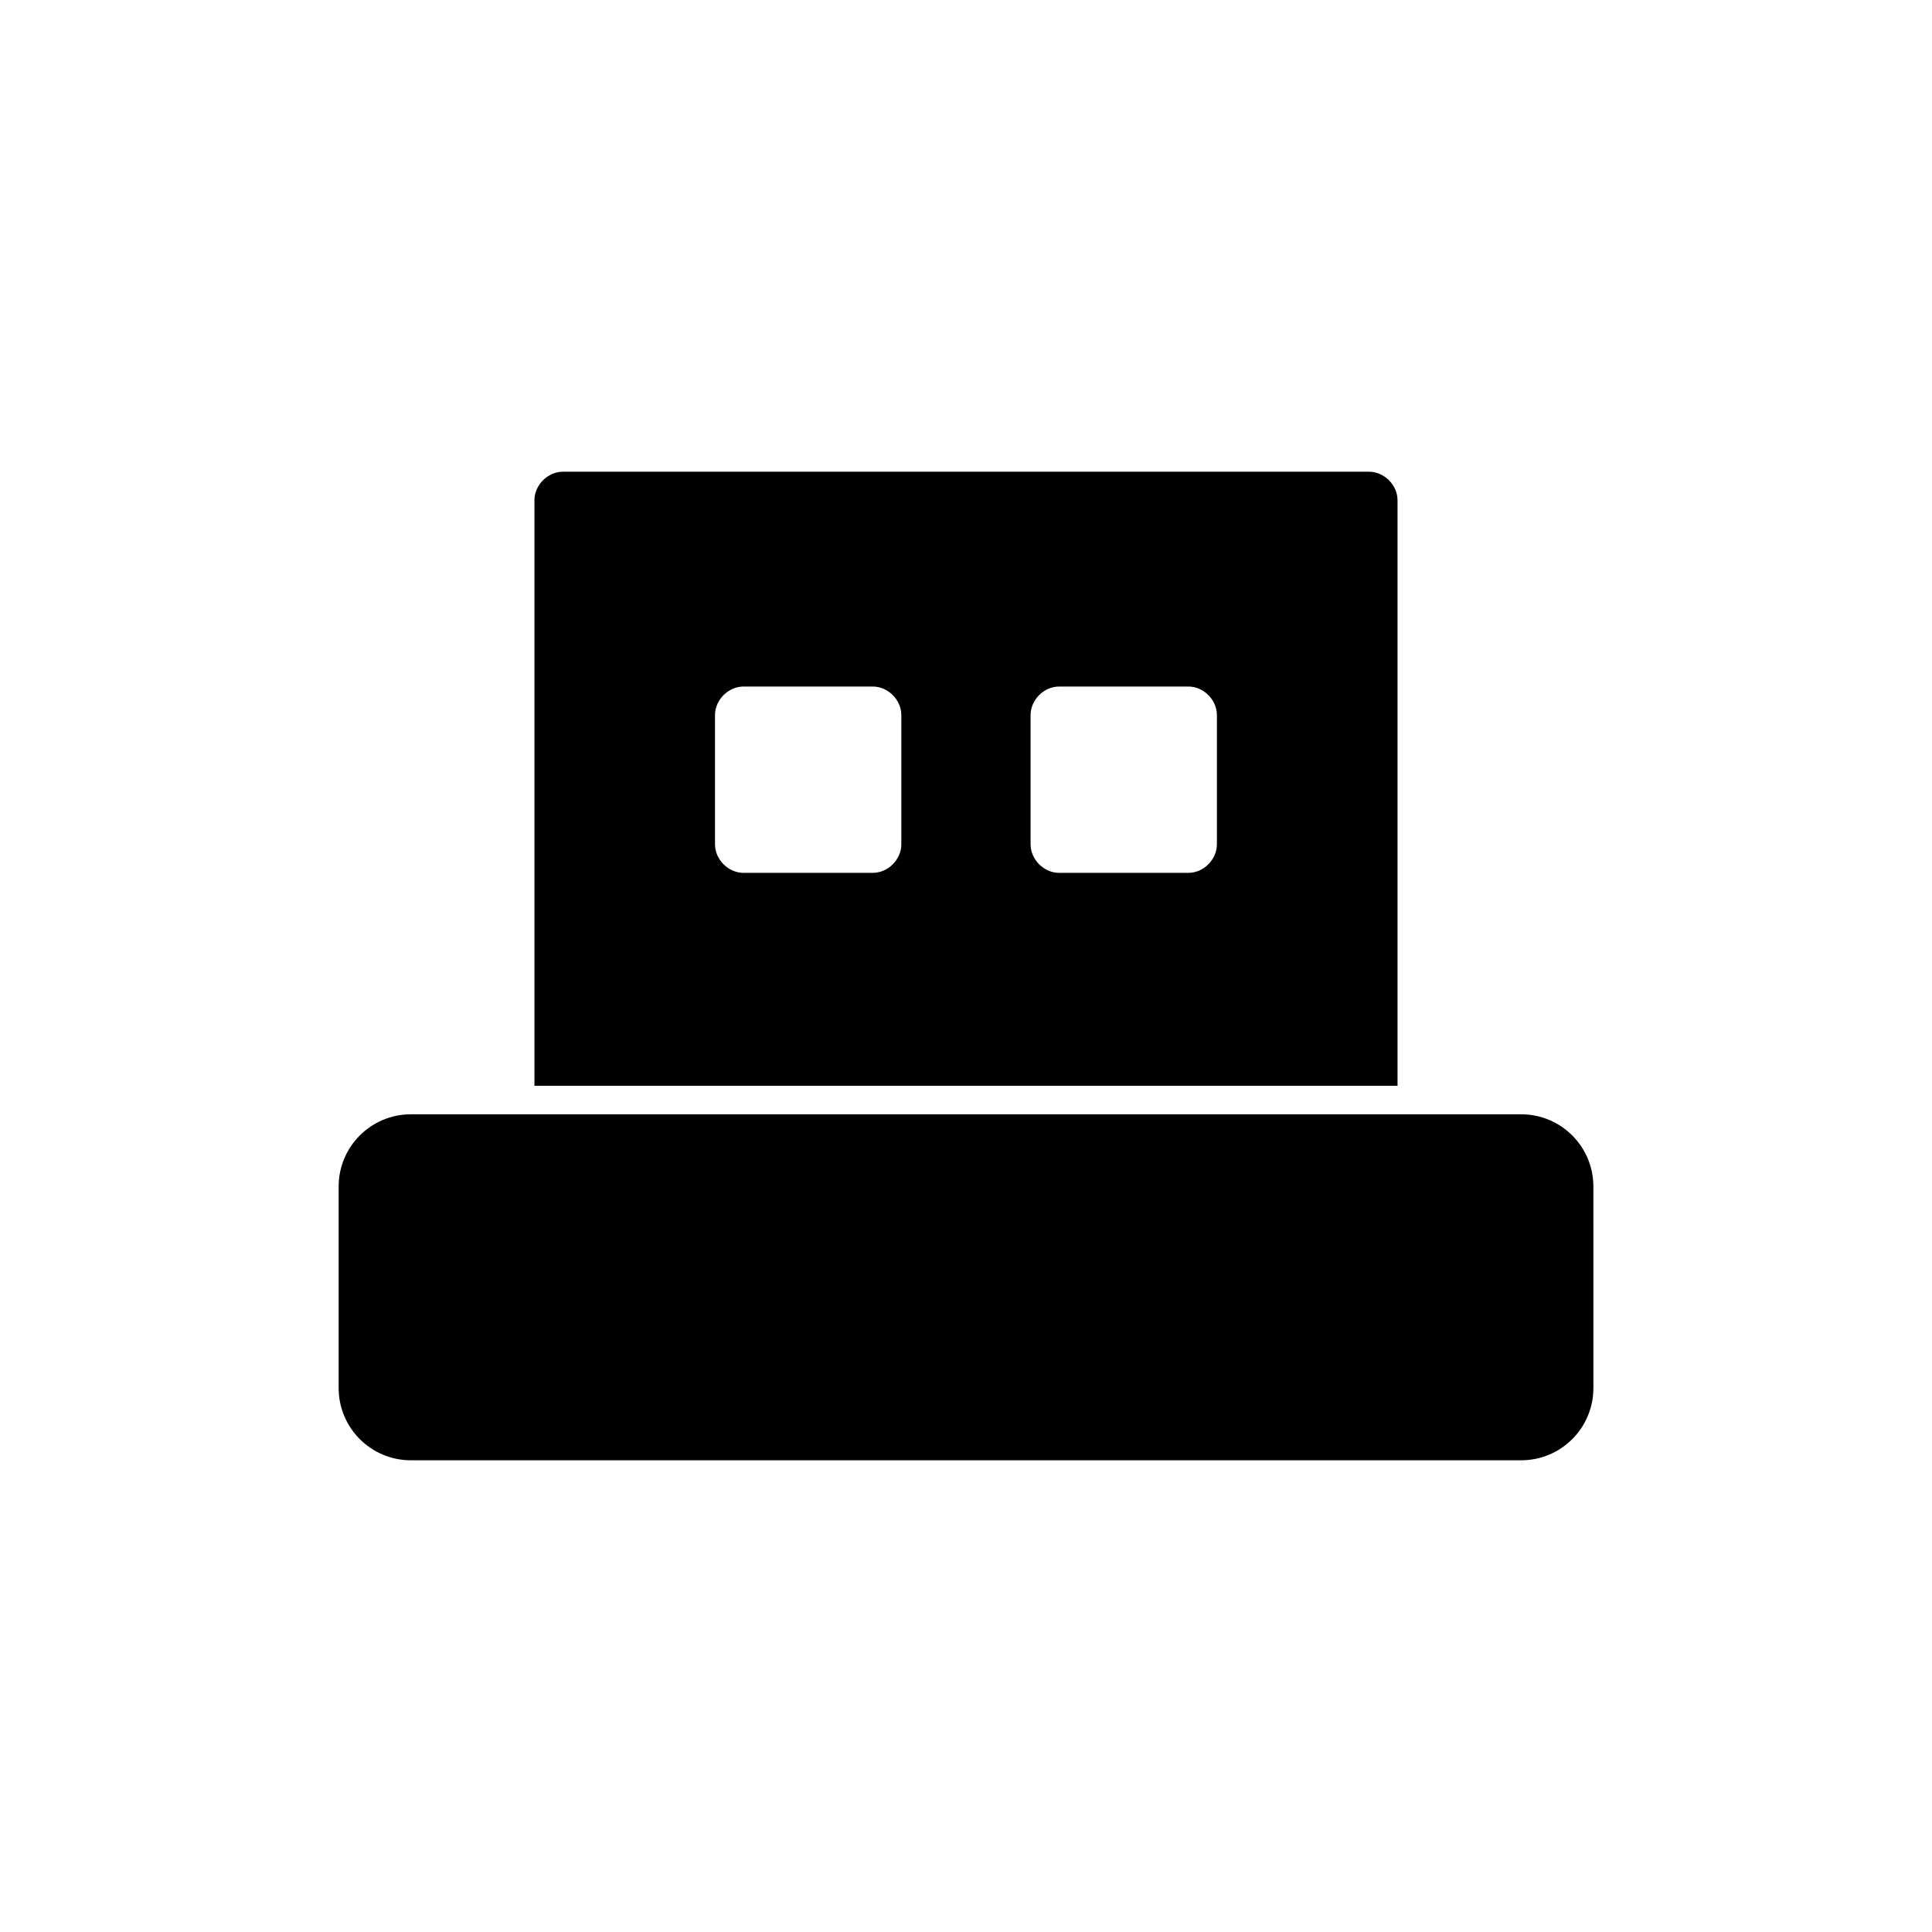
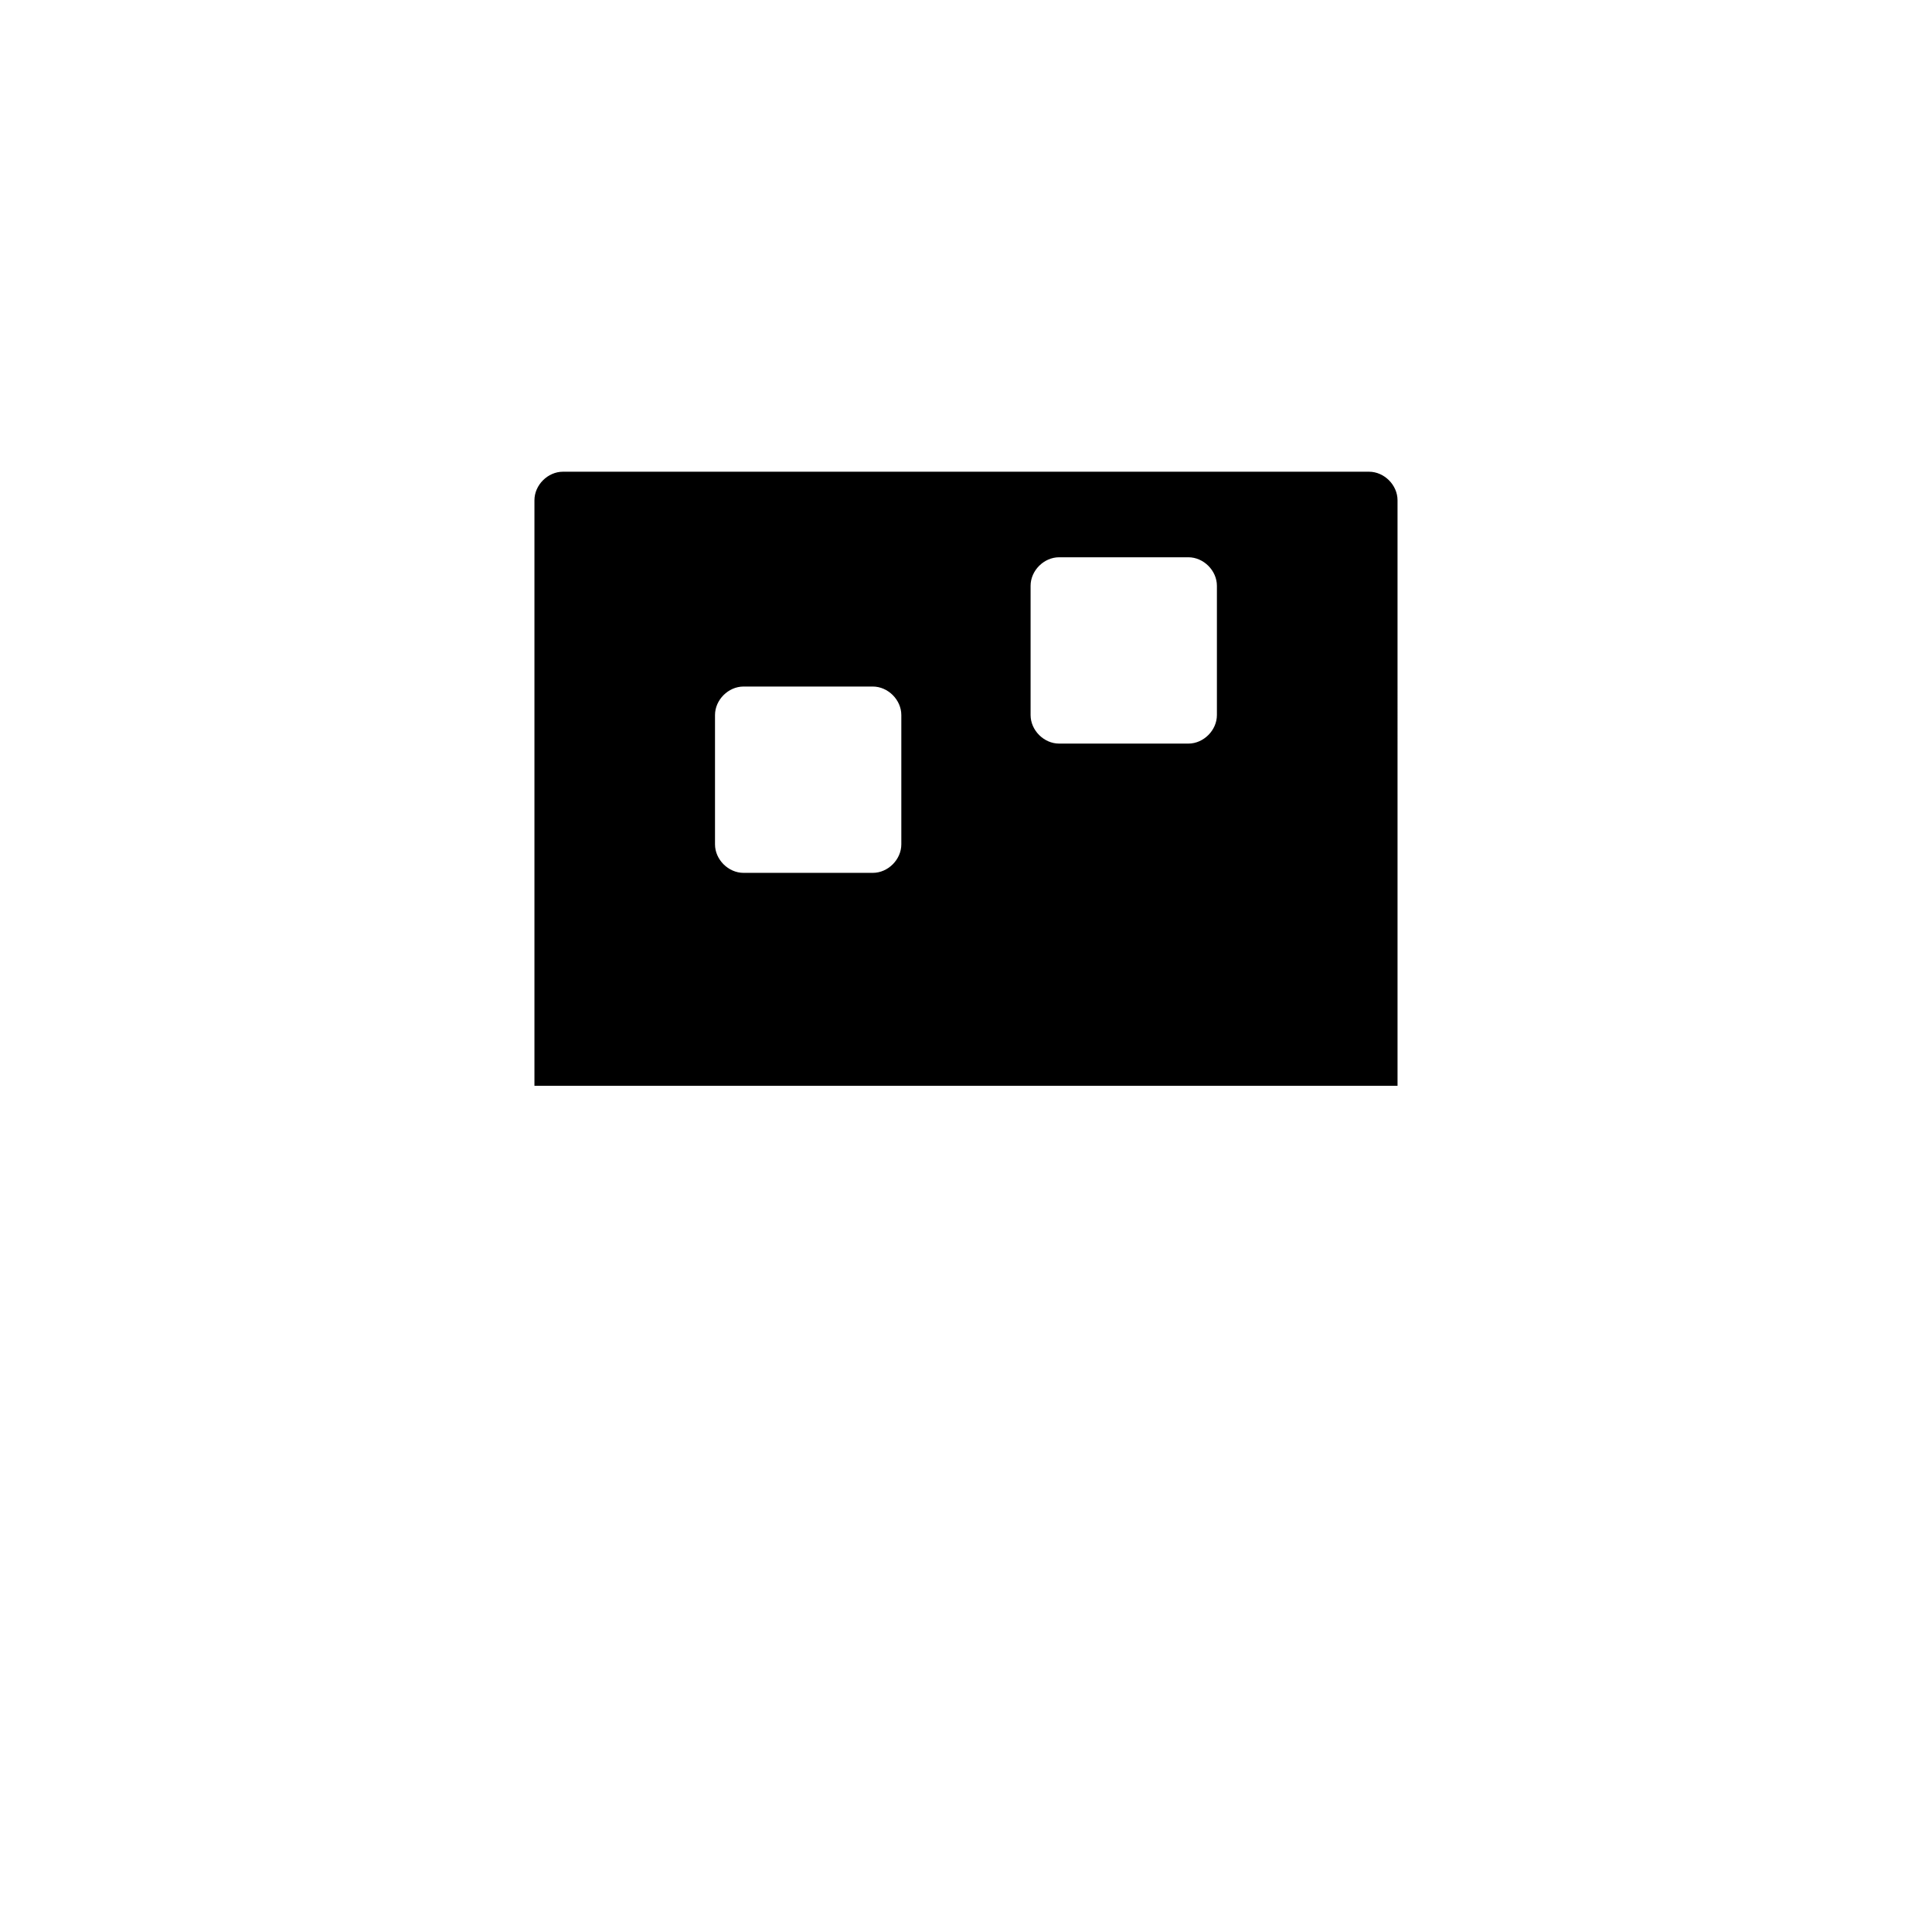
<svg xmlns="http://www.w3.org/2000/svg" fill="#000000" width="800px" height="800px" version="1.1" viewBox="144 144 512 512">
  <g>
-     <path d="m547.11 439.3h-294.22c-10.578 0-19.145 8.566-19.145 19.145v53.402c0 10.578 8.566 19.145 19.145 19.145h294.23c10.578 0 19.145-8.566 19.145-19.145l-0.004-53.402c0-10.582-8.562-19.145-19.145-19.145z" />
-     <path d="m514.36 276.57c0-4.031-3.527-7.559-7.559-7.559h-213.61c-4.031 0-7.559 3.527-7.559 7.559v155.17h228.73zm-131.5 91.188c0 4.031-3.527 7.559-7.559 7.559h-34.258c-4.031 0-7.559-3.527-7.559-7.559v-34.258c0-4.031 3.527-7.559 7.559-7.559h34.258c4.031 0 7.559 3.527 7.559 7.559zm83.633 0c0 4.031-3.527 7.559-7.559 7.559h-34.258c-4.031 0-7.559-3.527-7.559-7.559v-34.258c0-4.031 3.527-7.559 7.559-7.559h34.258c4.031 0 7.559 3.527 7.559 7.559z" />
+     <path d="m514.36 276.57c0-4.031-3.527-7.559-7.559-7.559h-213.61c-4.031 0-7.559 3.527-7.559 7.559v155.17h228.73zm-131.5 91.188c0 4.031-3.527 7.559-7.559 7.559h-34.258c-4.031 0-7.559-3.527-7.559-7.559v-34.258c0-4.031 3.527-7.559 7.559-7.559h34.258c4.031 0 7.559 3.527 7.559 7.559m83.633 0c0 4.031-3.527 7.559-7.559 7.559h-34.258c-4.031 0-7.559-3.527-7.559-7.559v-34.258c0-4.031 3.527-7.559 7.559-7.559h34.258c4.031 0 7.559 3.527 7.559 7.559z" />
  </g>
</svg>